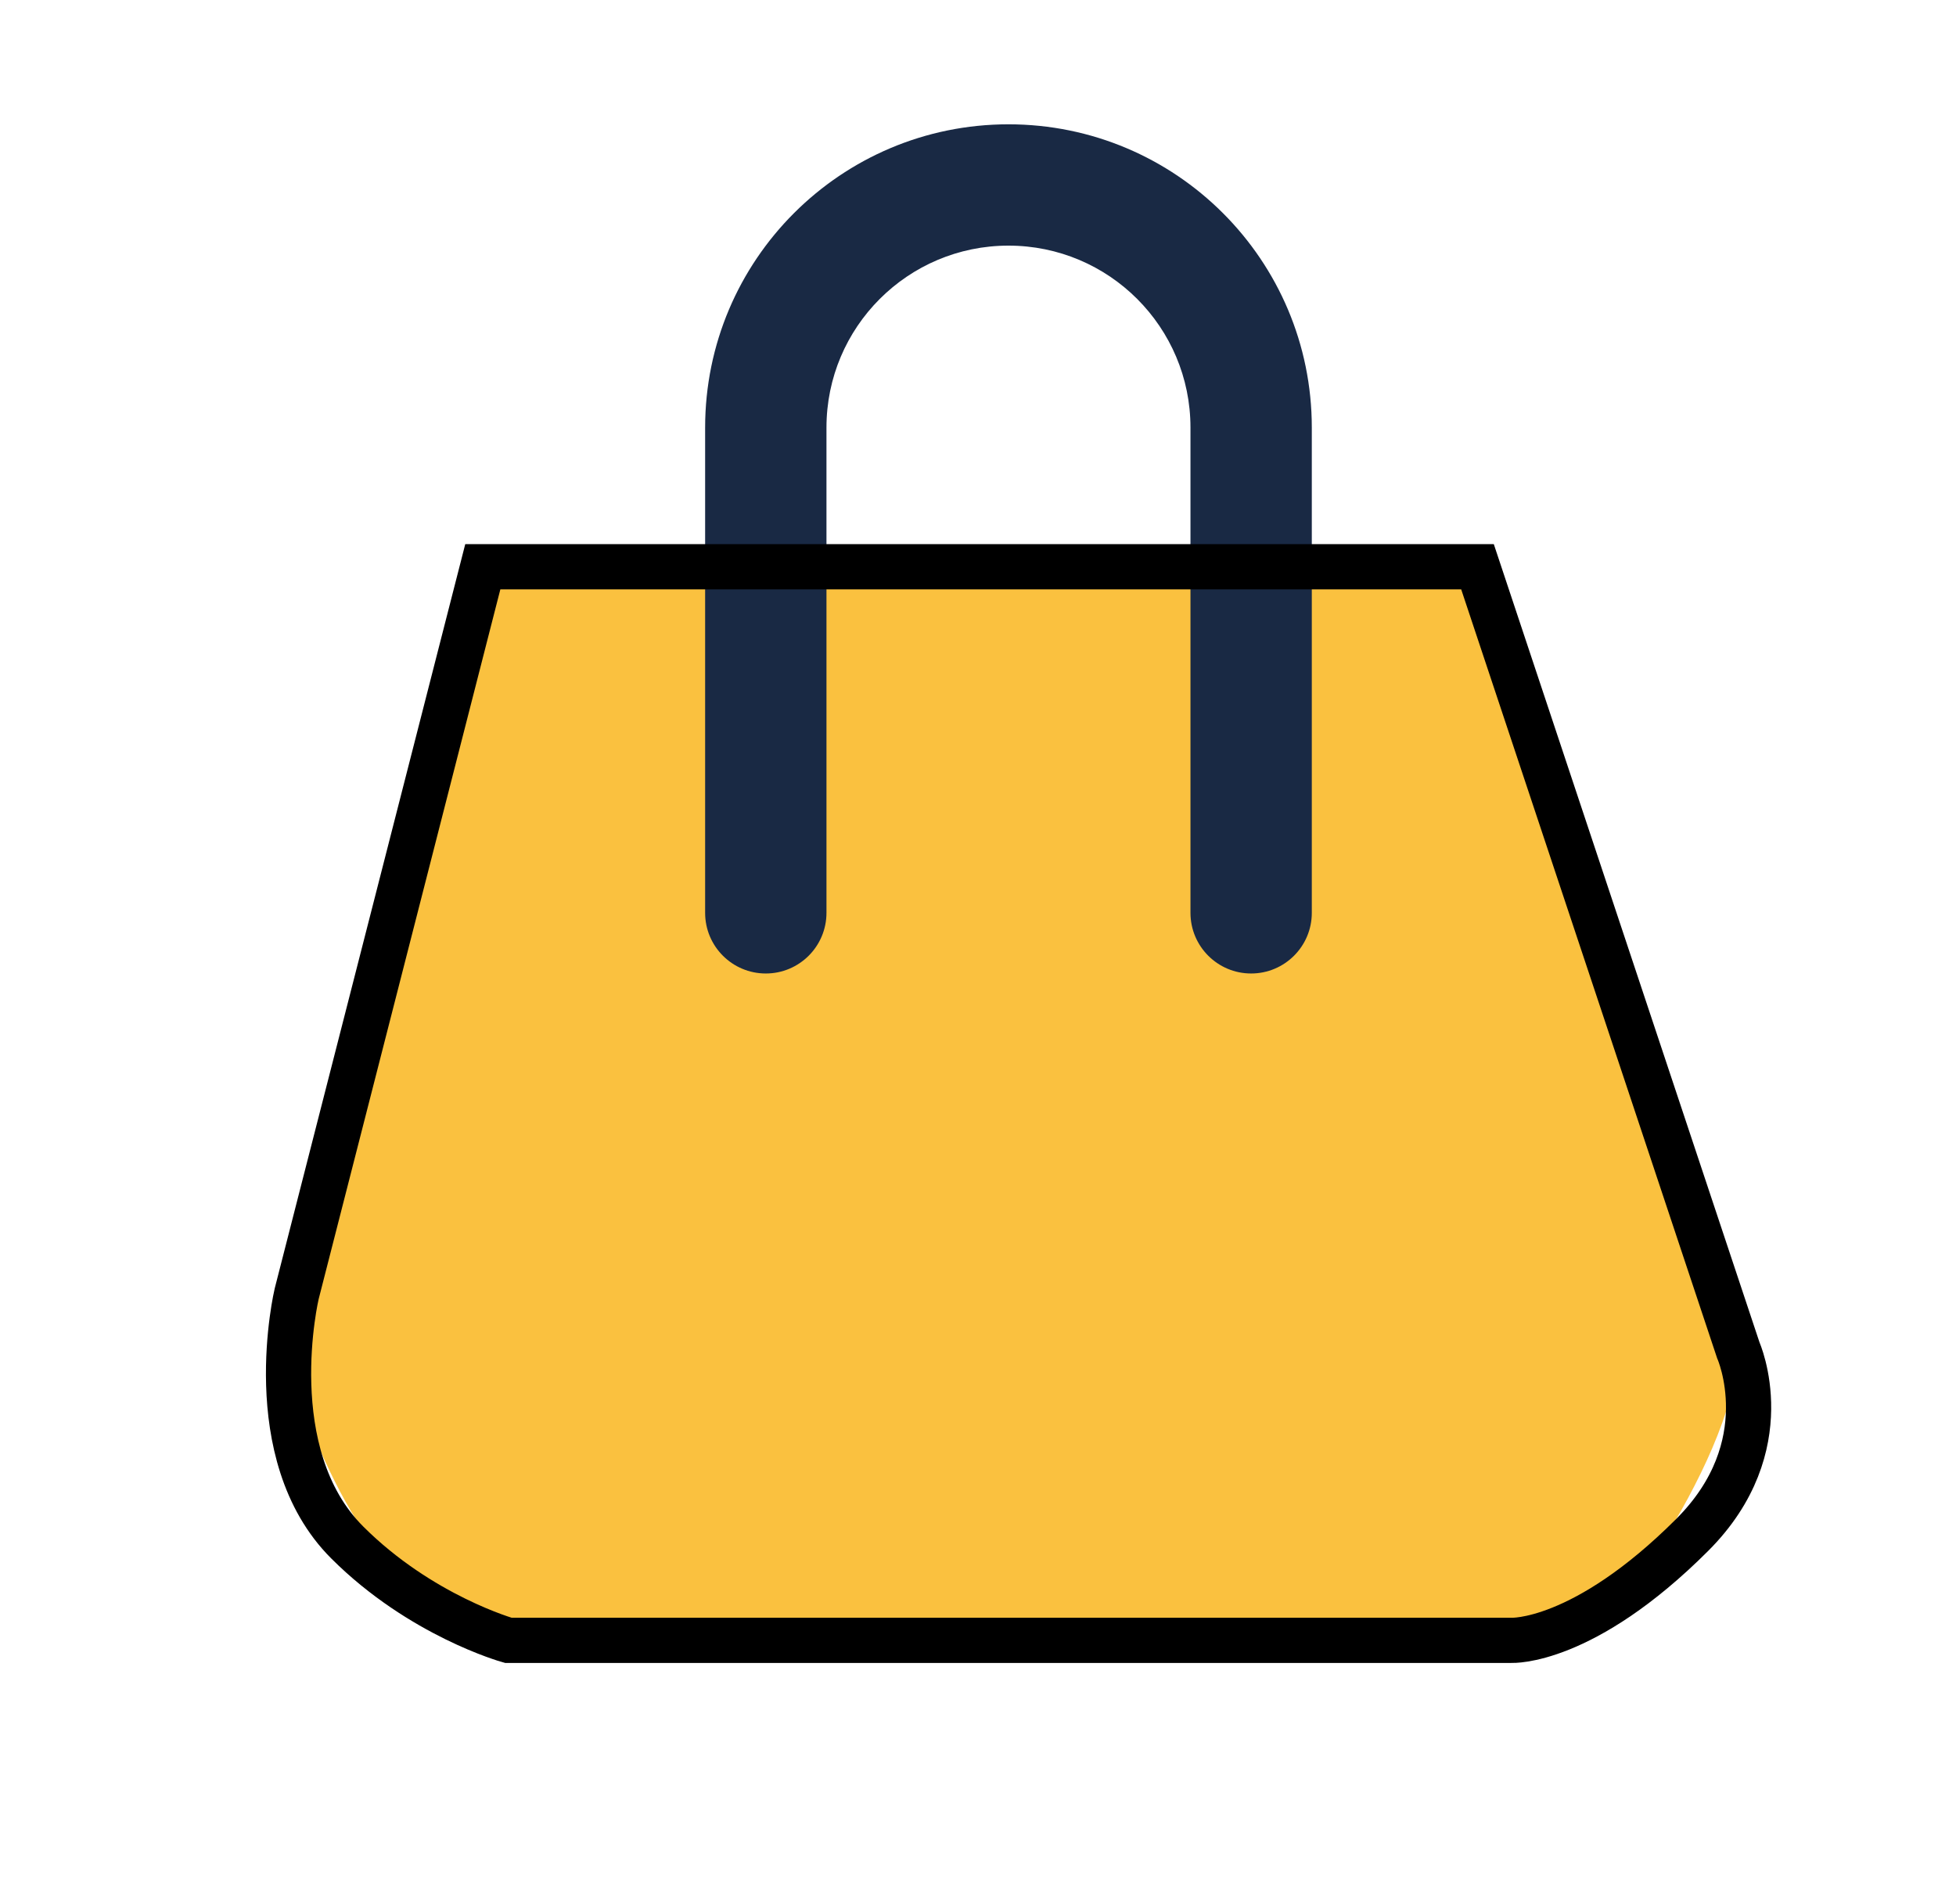
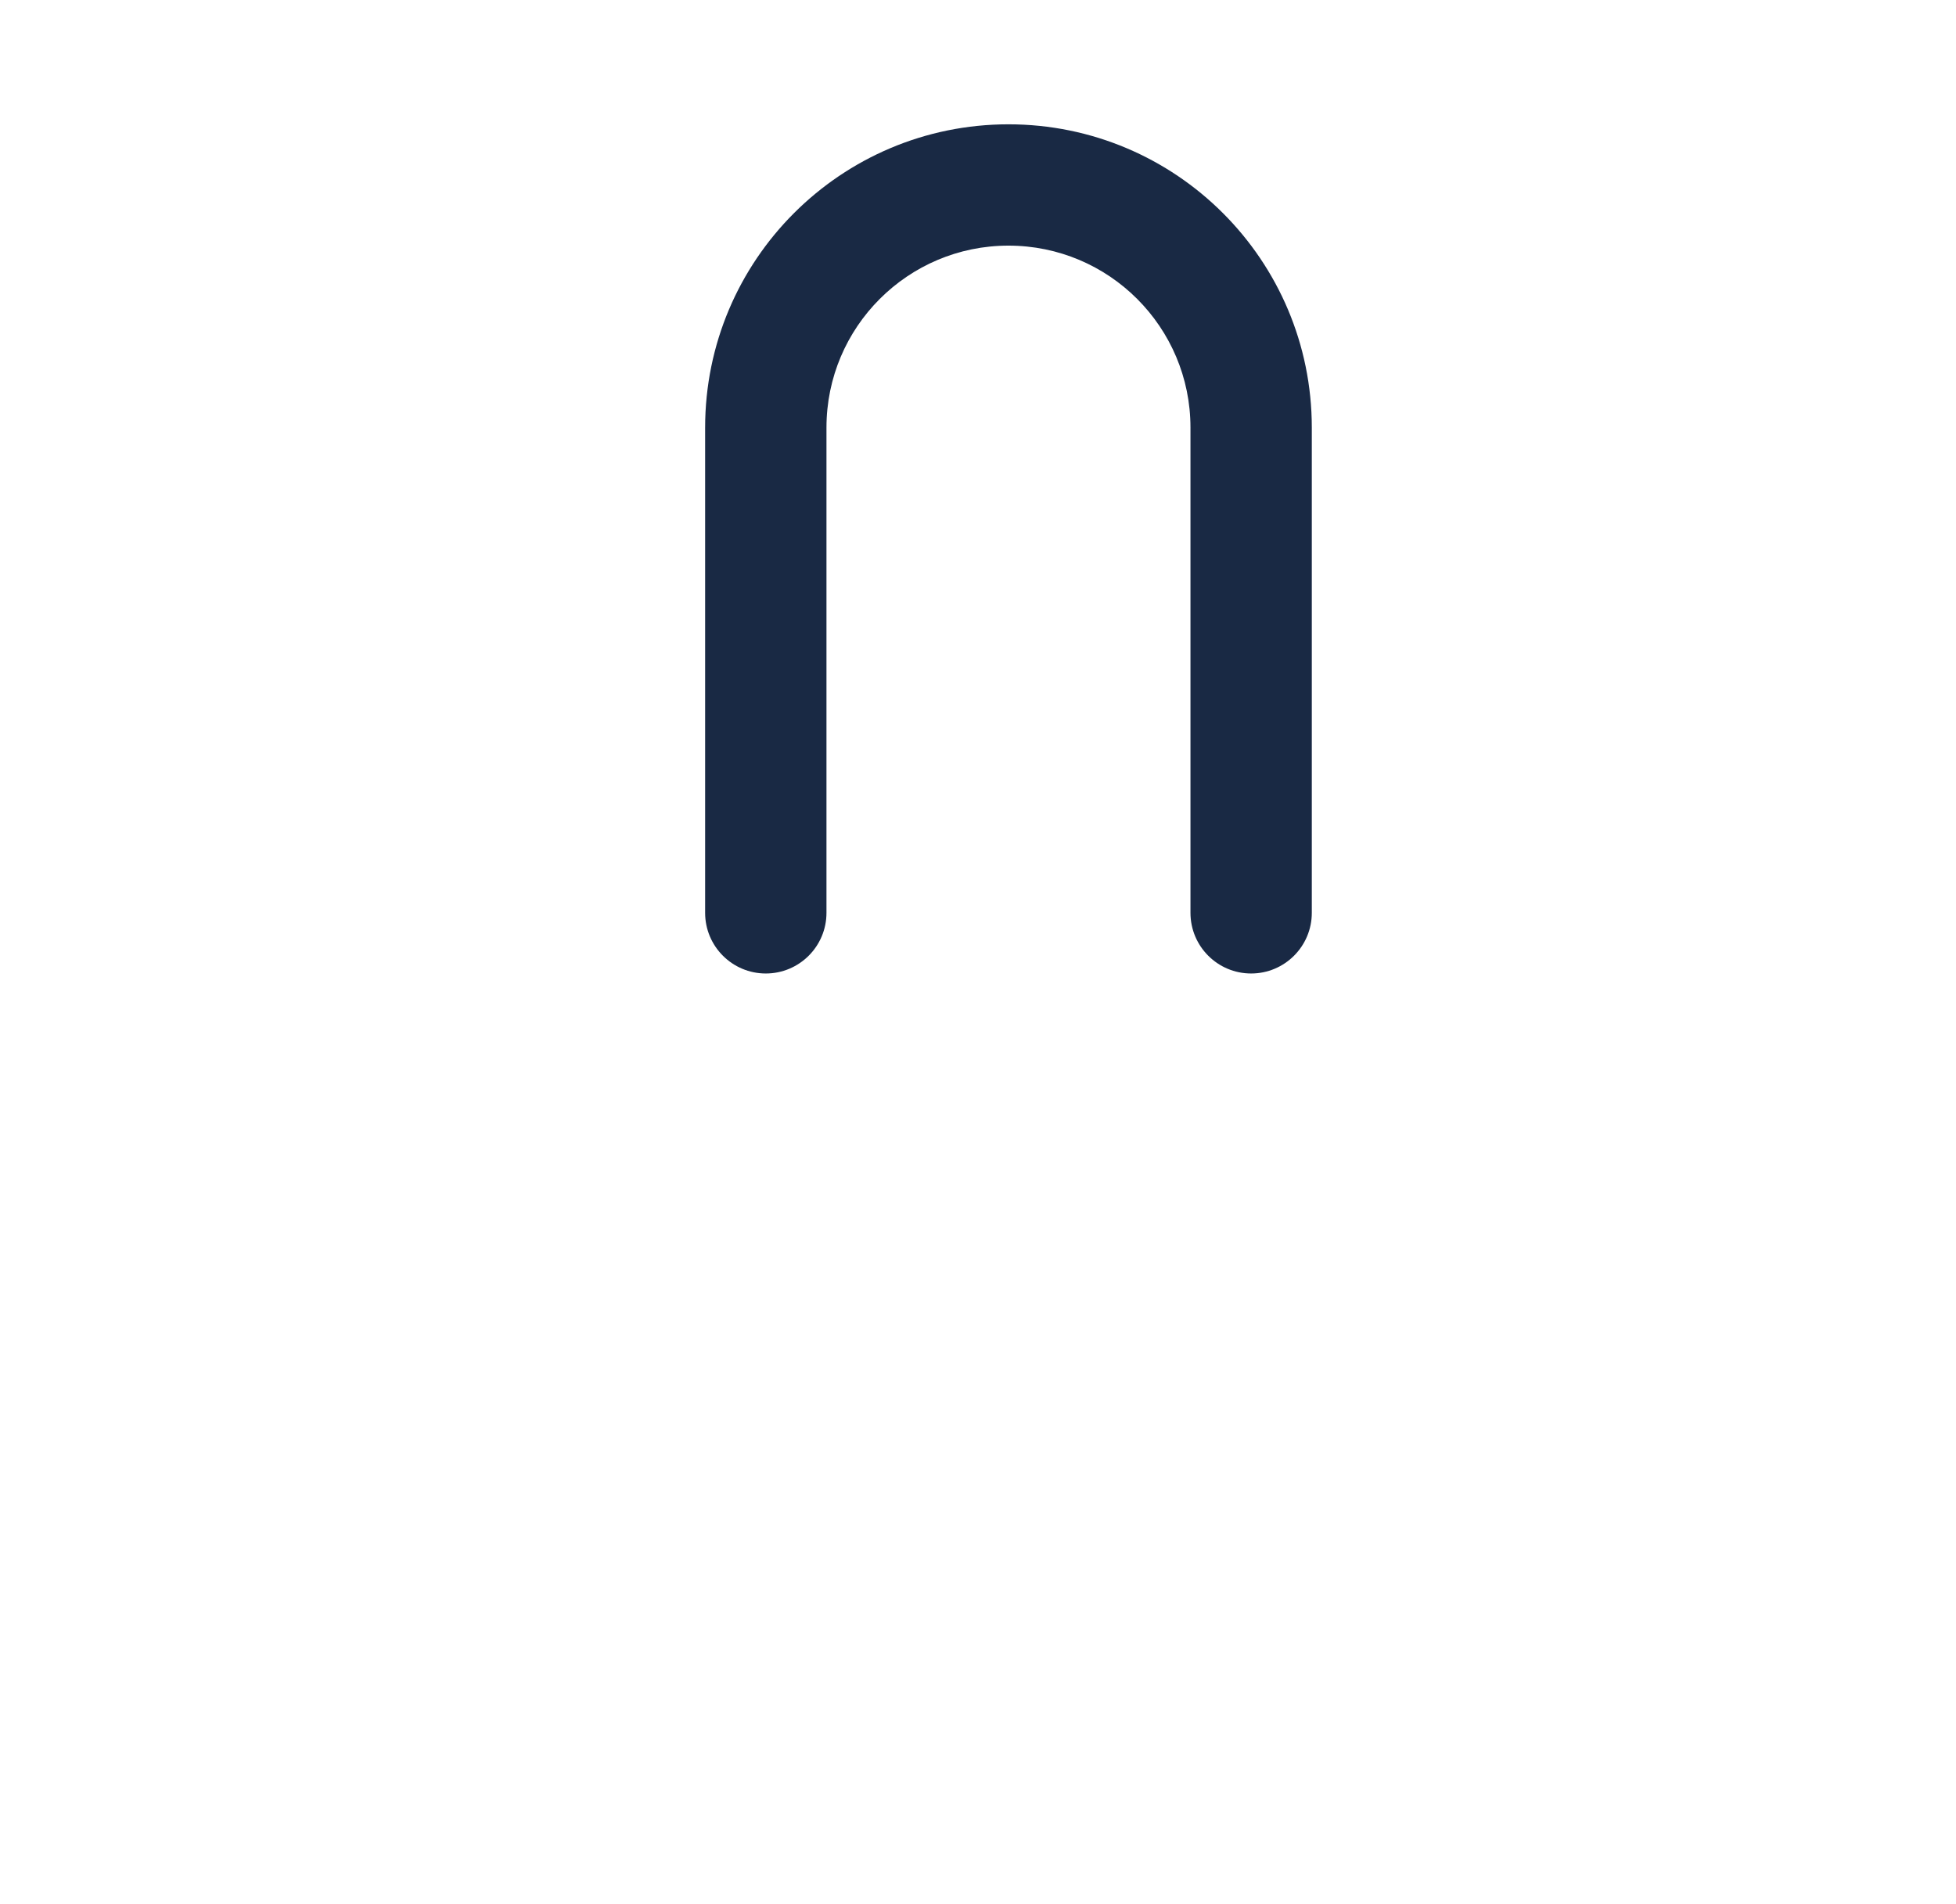
<svg xmlns="http://www.w3.org/2000/svg" version="1.1" id="Calque_1" x="0px" y="0px" width="519.14px" height="505.445px" viewBox="0 0 519.14 505.445" enable-background="new 0 0 519.14 505.445" xml:space="preserve">
  <title />
  <g id="Layer_2">
-     <path fill="#FAC13F" d="M132.693,153.698c0,0-63.186,197.346-52.799,219.851s23.37,64.917,81.362,65.782   c57.992,0.866,258.801-5.193,263.995-8.654c5.193-3.463,44.143-57.127,34.622-83.094c-9.521-25.967-64.917-201.872-64.917-201.872   L132.693,153.698z" />
-     <path display="none" fill="#192944" d="M388.74,451.639H147.219C98.487,451.629,58.99,412.116,59,363.385   c0.001-7.324,0.915-14.62,2.719-21.719l48.949-199.82c1.816-7.361,8.522-12.458,16.102-12.237h269.699   c7.304-0.334,13.916,4.294,16.102,11.271l60.864,195.794c8.439,26.974,3.473,56.357-13.365,79.058   C443.503,438.537,416.926,451.916,388.74,451.639z M138.845,161.812L92.312,349.394c-7.559,30.192,10.788,60.796,40.98,68.356   c4.345,1.088,8.803,1.653,13.282,1.686h241.521c17.776,0.029,34.485-8.476,44.924-22.864c10.737-14.469,13.909-33.2,8.534-50.397   l-56.678-184.362H138.845z" />
+     <path display="none" fill="#192944" d="M388.74,451.639H147.219C98.487,451.629,58.99,412.116,59,363.385   c0.001-7.324,0.915-14.62,2.719-21.719l48.949-199.82c1.816-7.361,8.522-12.458,16.102-12.237h269.699   c7.304-0.334,13.916,4.294,16.102,11.271l60.864,195.794c8.439,26.974,3.473,56.357-13.365,79.058   C443.503,438.537,416.926,451.916,388.74,451.639z M138.845,161.812L92.312,349.394c-7.559,30.192,10.788,60.796,40.98,68.356   c4.345,1.088,8.803,1.653,13.282,1.686c17.776,0.029,34.485-8.476,44.924-22.864c10.737-14.469,13.909-33.2,8.534-50.397   l-56.678-184.362H138.845z" />
    <path fill="#192944" d="M332.064,258.421c-8.894,0-16.102-7.209-16.102-16.102V113.508c0-26.678-21.627-48.305-48.305-48.305   c-26.678,0-48.305,21.626-48.305,48.305V242.32c0,8.892-7.208,16.102-16.102,16.102c-8.892,0-16.102-7.209-16.102-16.102V113.508   C187.15,69.045,223.195,33,267.657,33s80.508,36.045,80.508,80.508V242.32C348.165,251.212,340.955,258.421,332.064,258.421z" />
  </g>
  <g id="frame" display="none">
    <rect x="0" y="123.305" display="inline" width="595.279" height="595.28" />
  </g>
-   <path fill="none" stroke="#000000" stroke-width="12" stroke-miterlimit="10" d="M128.14,150.445h264l69.226,208  c0,0,11.334,25.44-12.226,49c-28.984,28.984-48,28-48,28H134.908c0,0-23.268-6.5-42.768-26c-23.5-23.5-13.399-66-13.399-66  L128.14,150.445z" />
</svg>